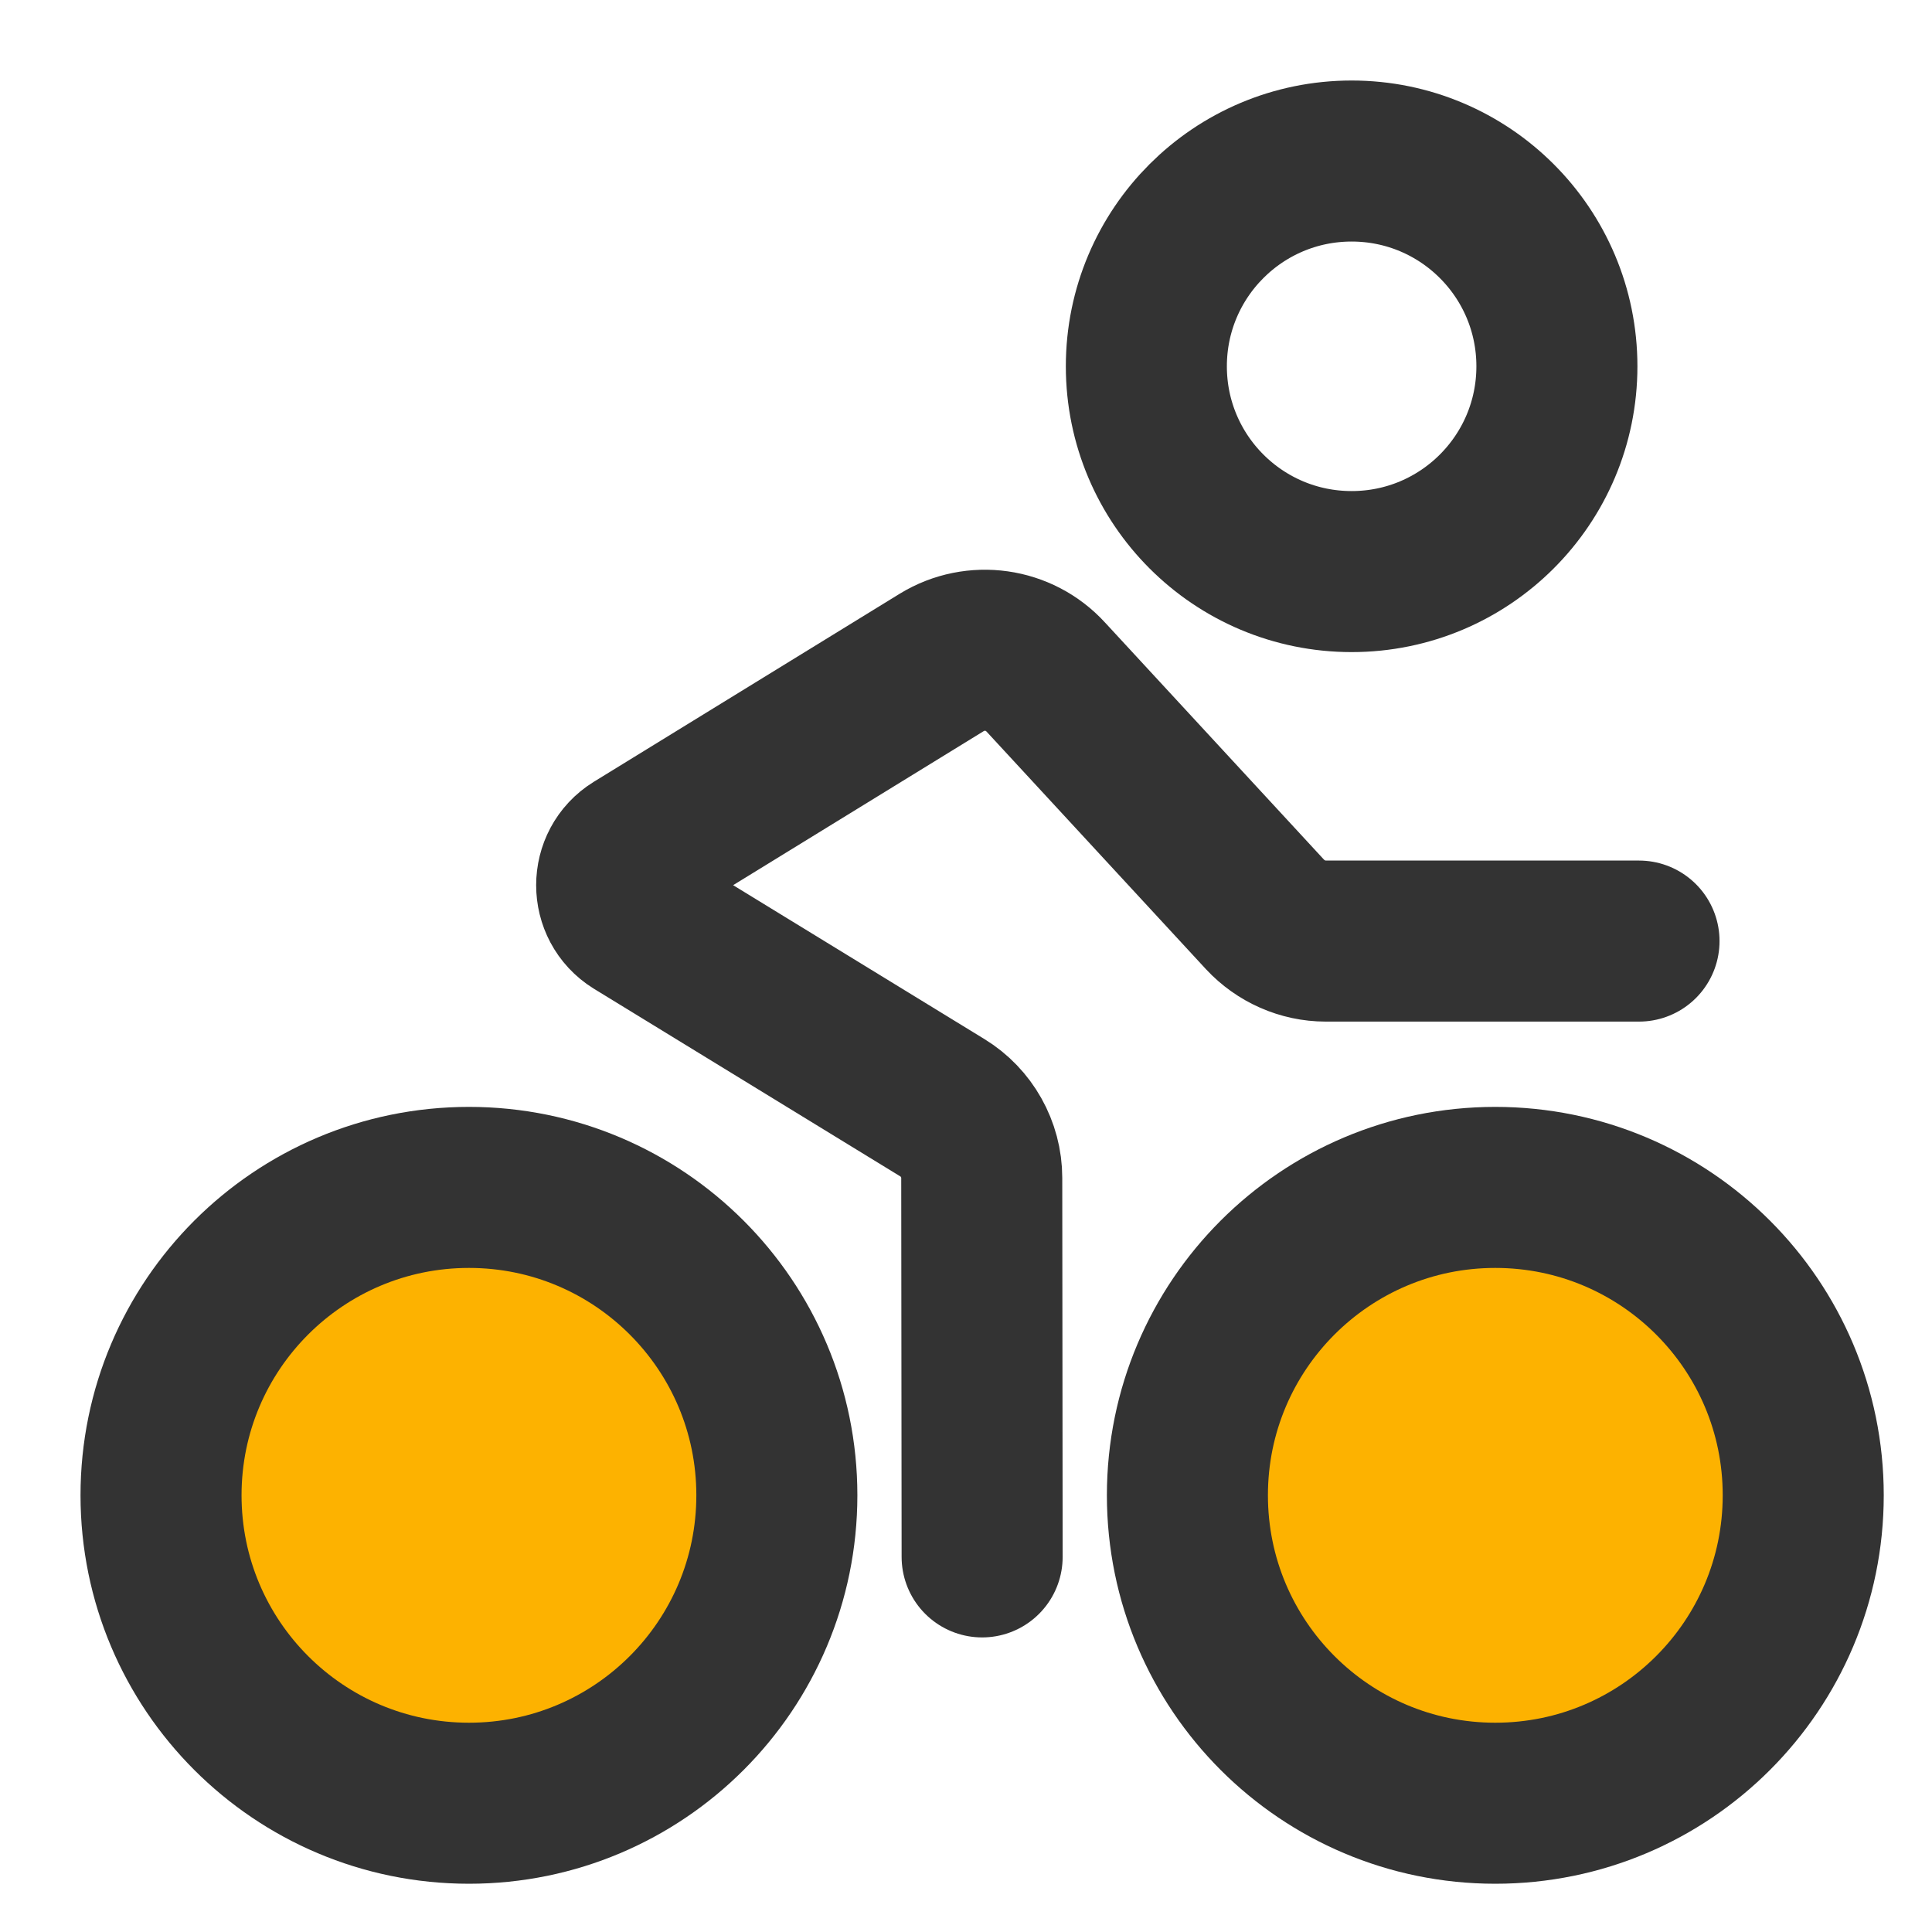
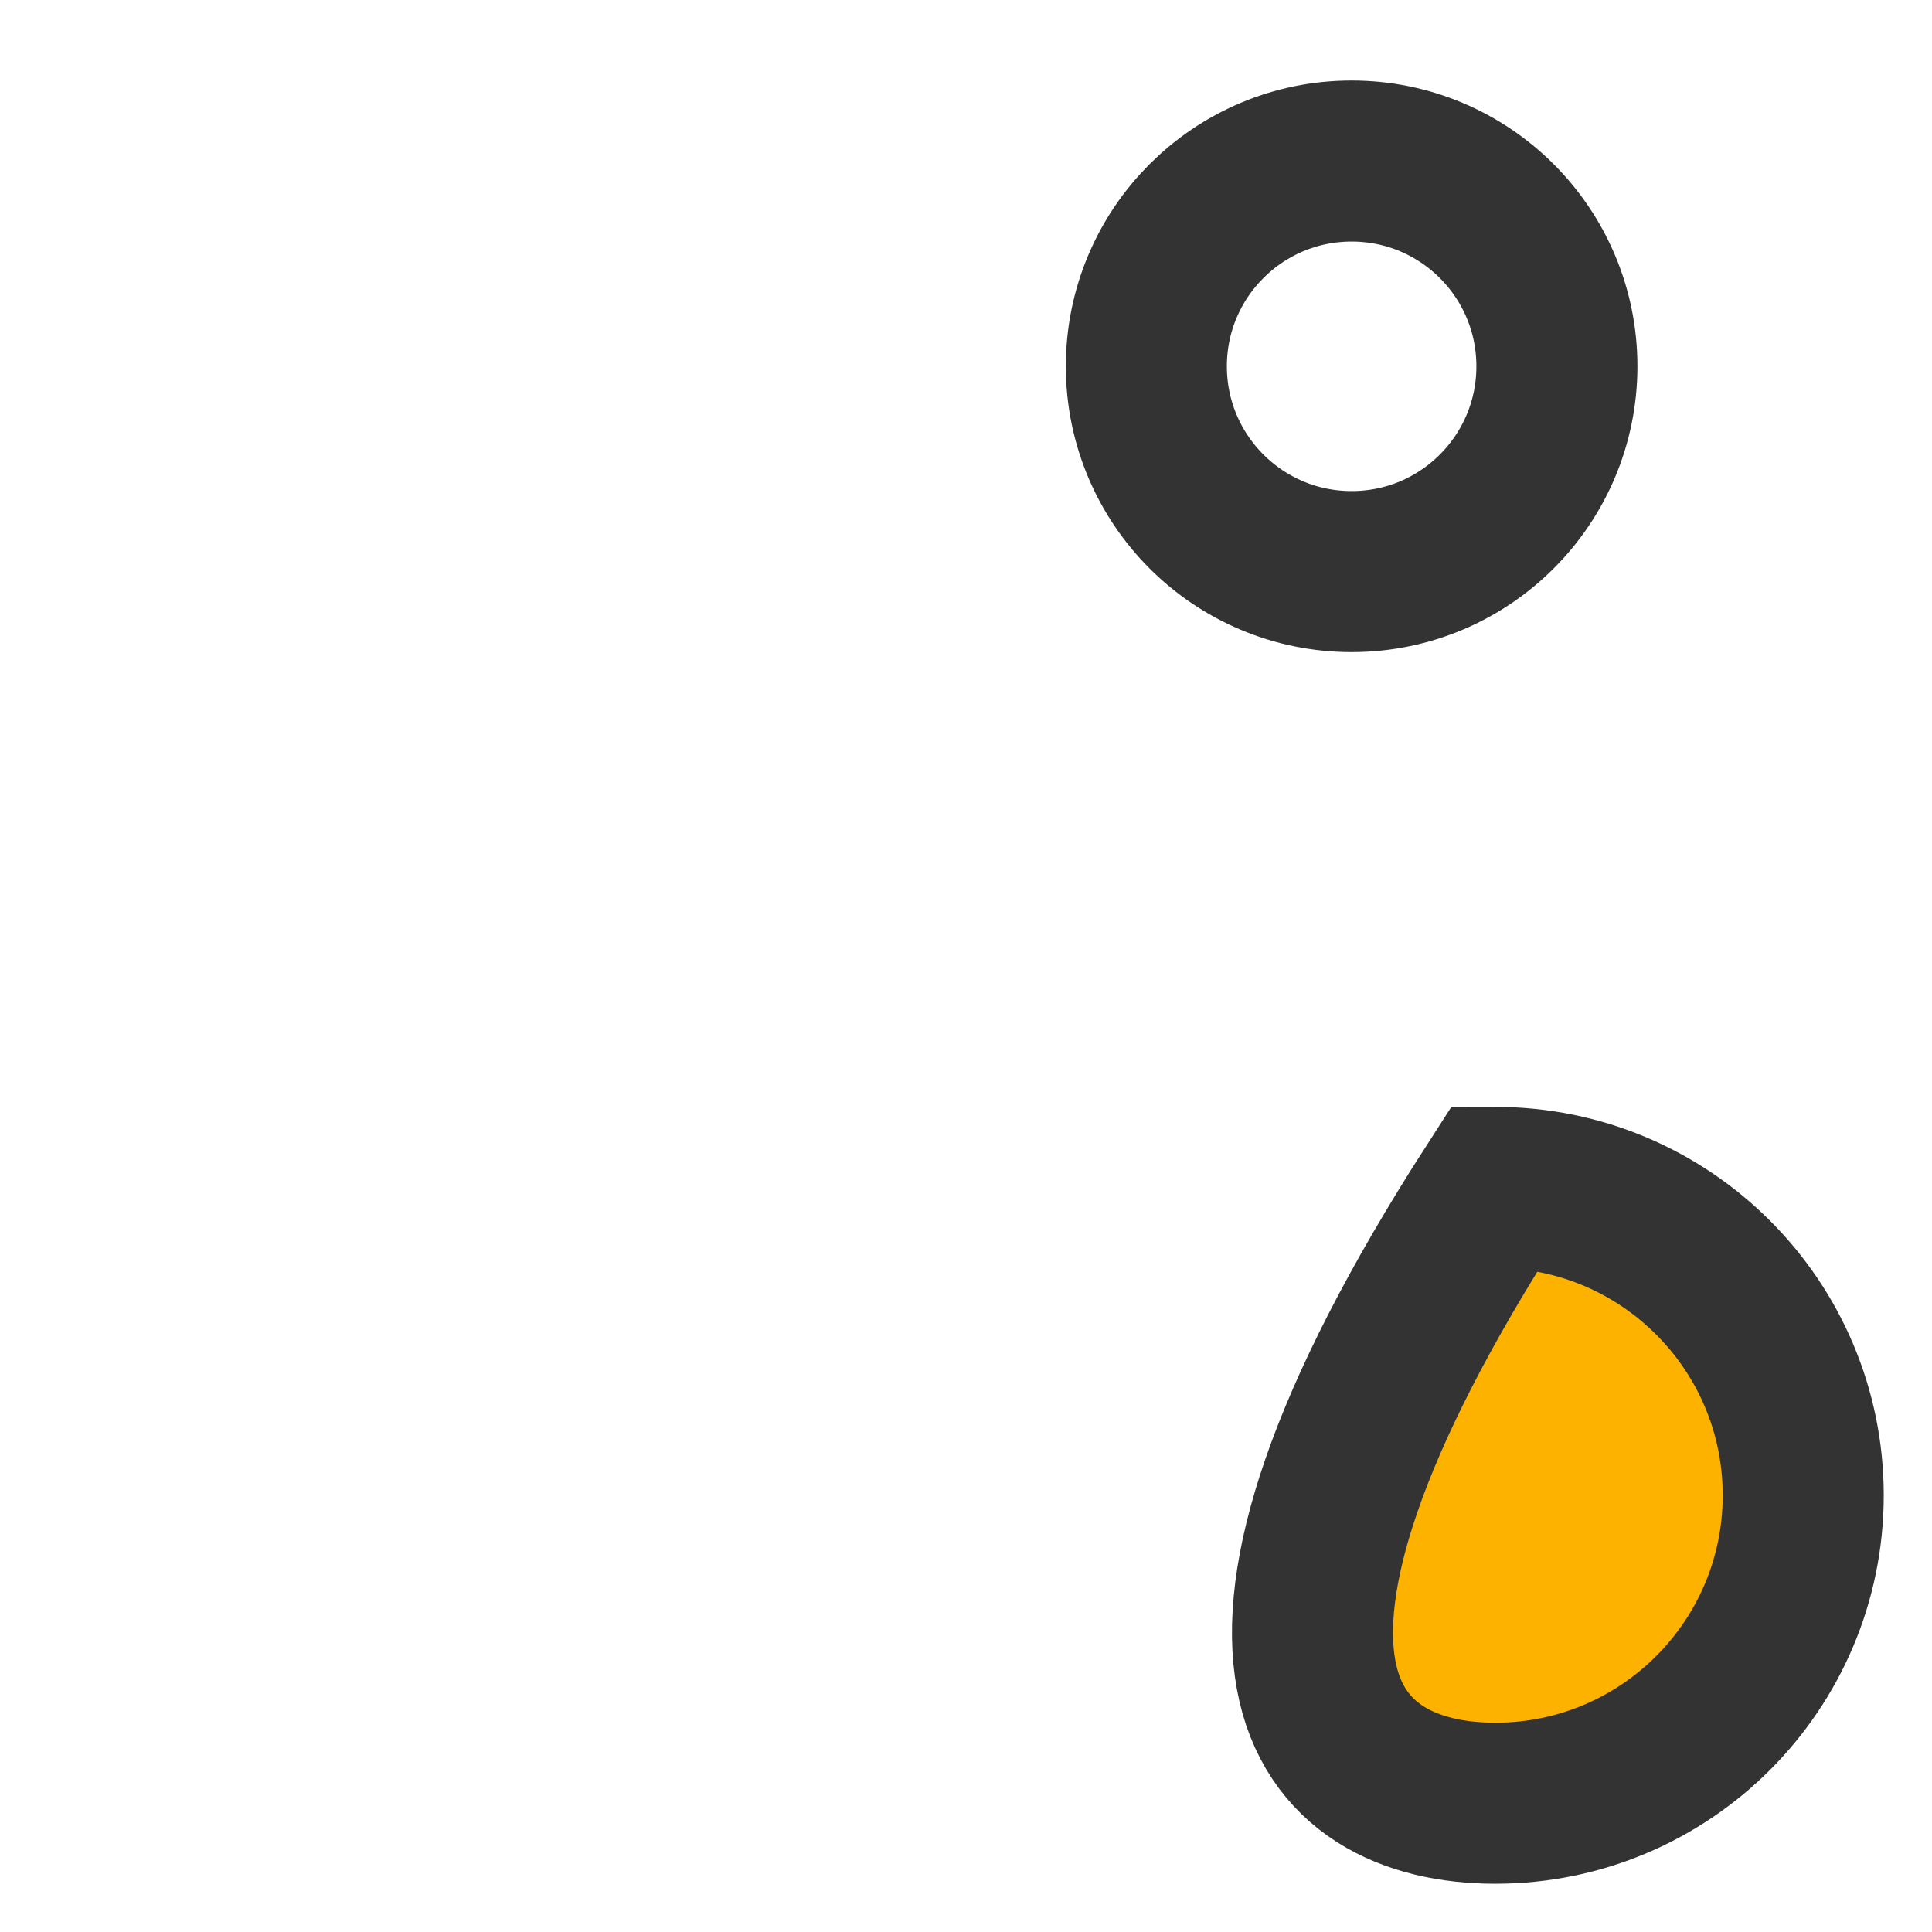
<svg xmlns="http://www.w3.org/2000/svg" width="20px" height="20px" viewBox="0 0 20 20" version="1.1">
  <title>编组 33</title>
  <g id="官网-pc" stroke="none" stroke-width="1" fill="none" fill-rule="evenodd">
    <g id="切图" transform="translate(-567, -2088)">
      <g id="编组-33" transform="translate(567, 2088)">
        <rect id="矩形" fill="#D8D8D8" opacity="0" x="0" y="0" width="20" height="20" />
        <g id="编组" transform="translate(1.667, 1.667)" stroke="#333333" stroke-width="1.667">
          <path d="M12.325,4.25 C13.499,4.25 14.45,3.299 14.45,2.125 C14.45,0.951 13.499,0 12.325,0 C11.151,0 10.2,0.951 10.2,2.125 C10.2,3.299 11.151,4.25 12.325,4.25 Z" id="路径" />
-           <path d="M15.3,8.075 L12.057,8.075 C11.819,8.075 11.59,7.973 11.428,7.799 L9.159,5.342 C8.883,5.04 8.432,4.977 8.084,5.189 L4.917,7.136 C4.65,7.301 4.65,7.692 4.917,7.858 L8.088,9.8 C8.339,9.953 8.496,10.23 8.496,10.527 L8.5,14.45" id="路径" stroke-linecap="round" stroke-linejoin="round" />
-           <path d="M13.812,17 C15.573,17 17,15.573 17,13.812 C17,12.052 15.573,10.625 13.812,10.625 C12.052,10.625 10.625,12.052 10.625,13.812 C10.625,15.573 12.052,17 13.812,17 Z" id="椭圆形" fill="#FDB200" />
-           <path d="M3.188,17 C4.948,17 6.375,15.573 6.375,13.812 C6.375,12.052 4.948,10.625 3.188,10.625 C1.427,10.625 0,12.052 0,13.812 C0,15.573 1.427,17 3.188,17 Z" id="椭圆形" fill="#FDB200" />
+           <path d="M13.812,17 C15.573,17 17,15.573 17,13.812 C17,12.052 15.573,10.625 13.812,10.625 C10.625,15.573 12.052,17 13.812,17 Z" id="椭圆形" fill="#FDB200" />
        </g>
      </g>
    </g>
  </g>
</svg>